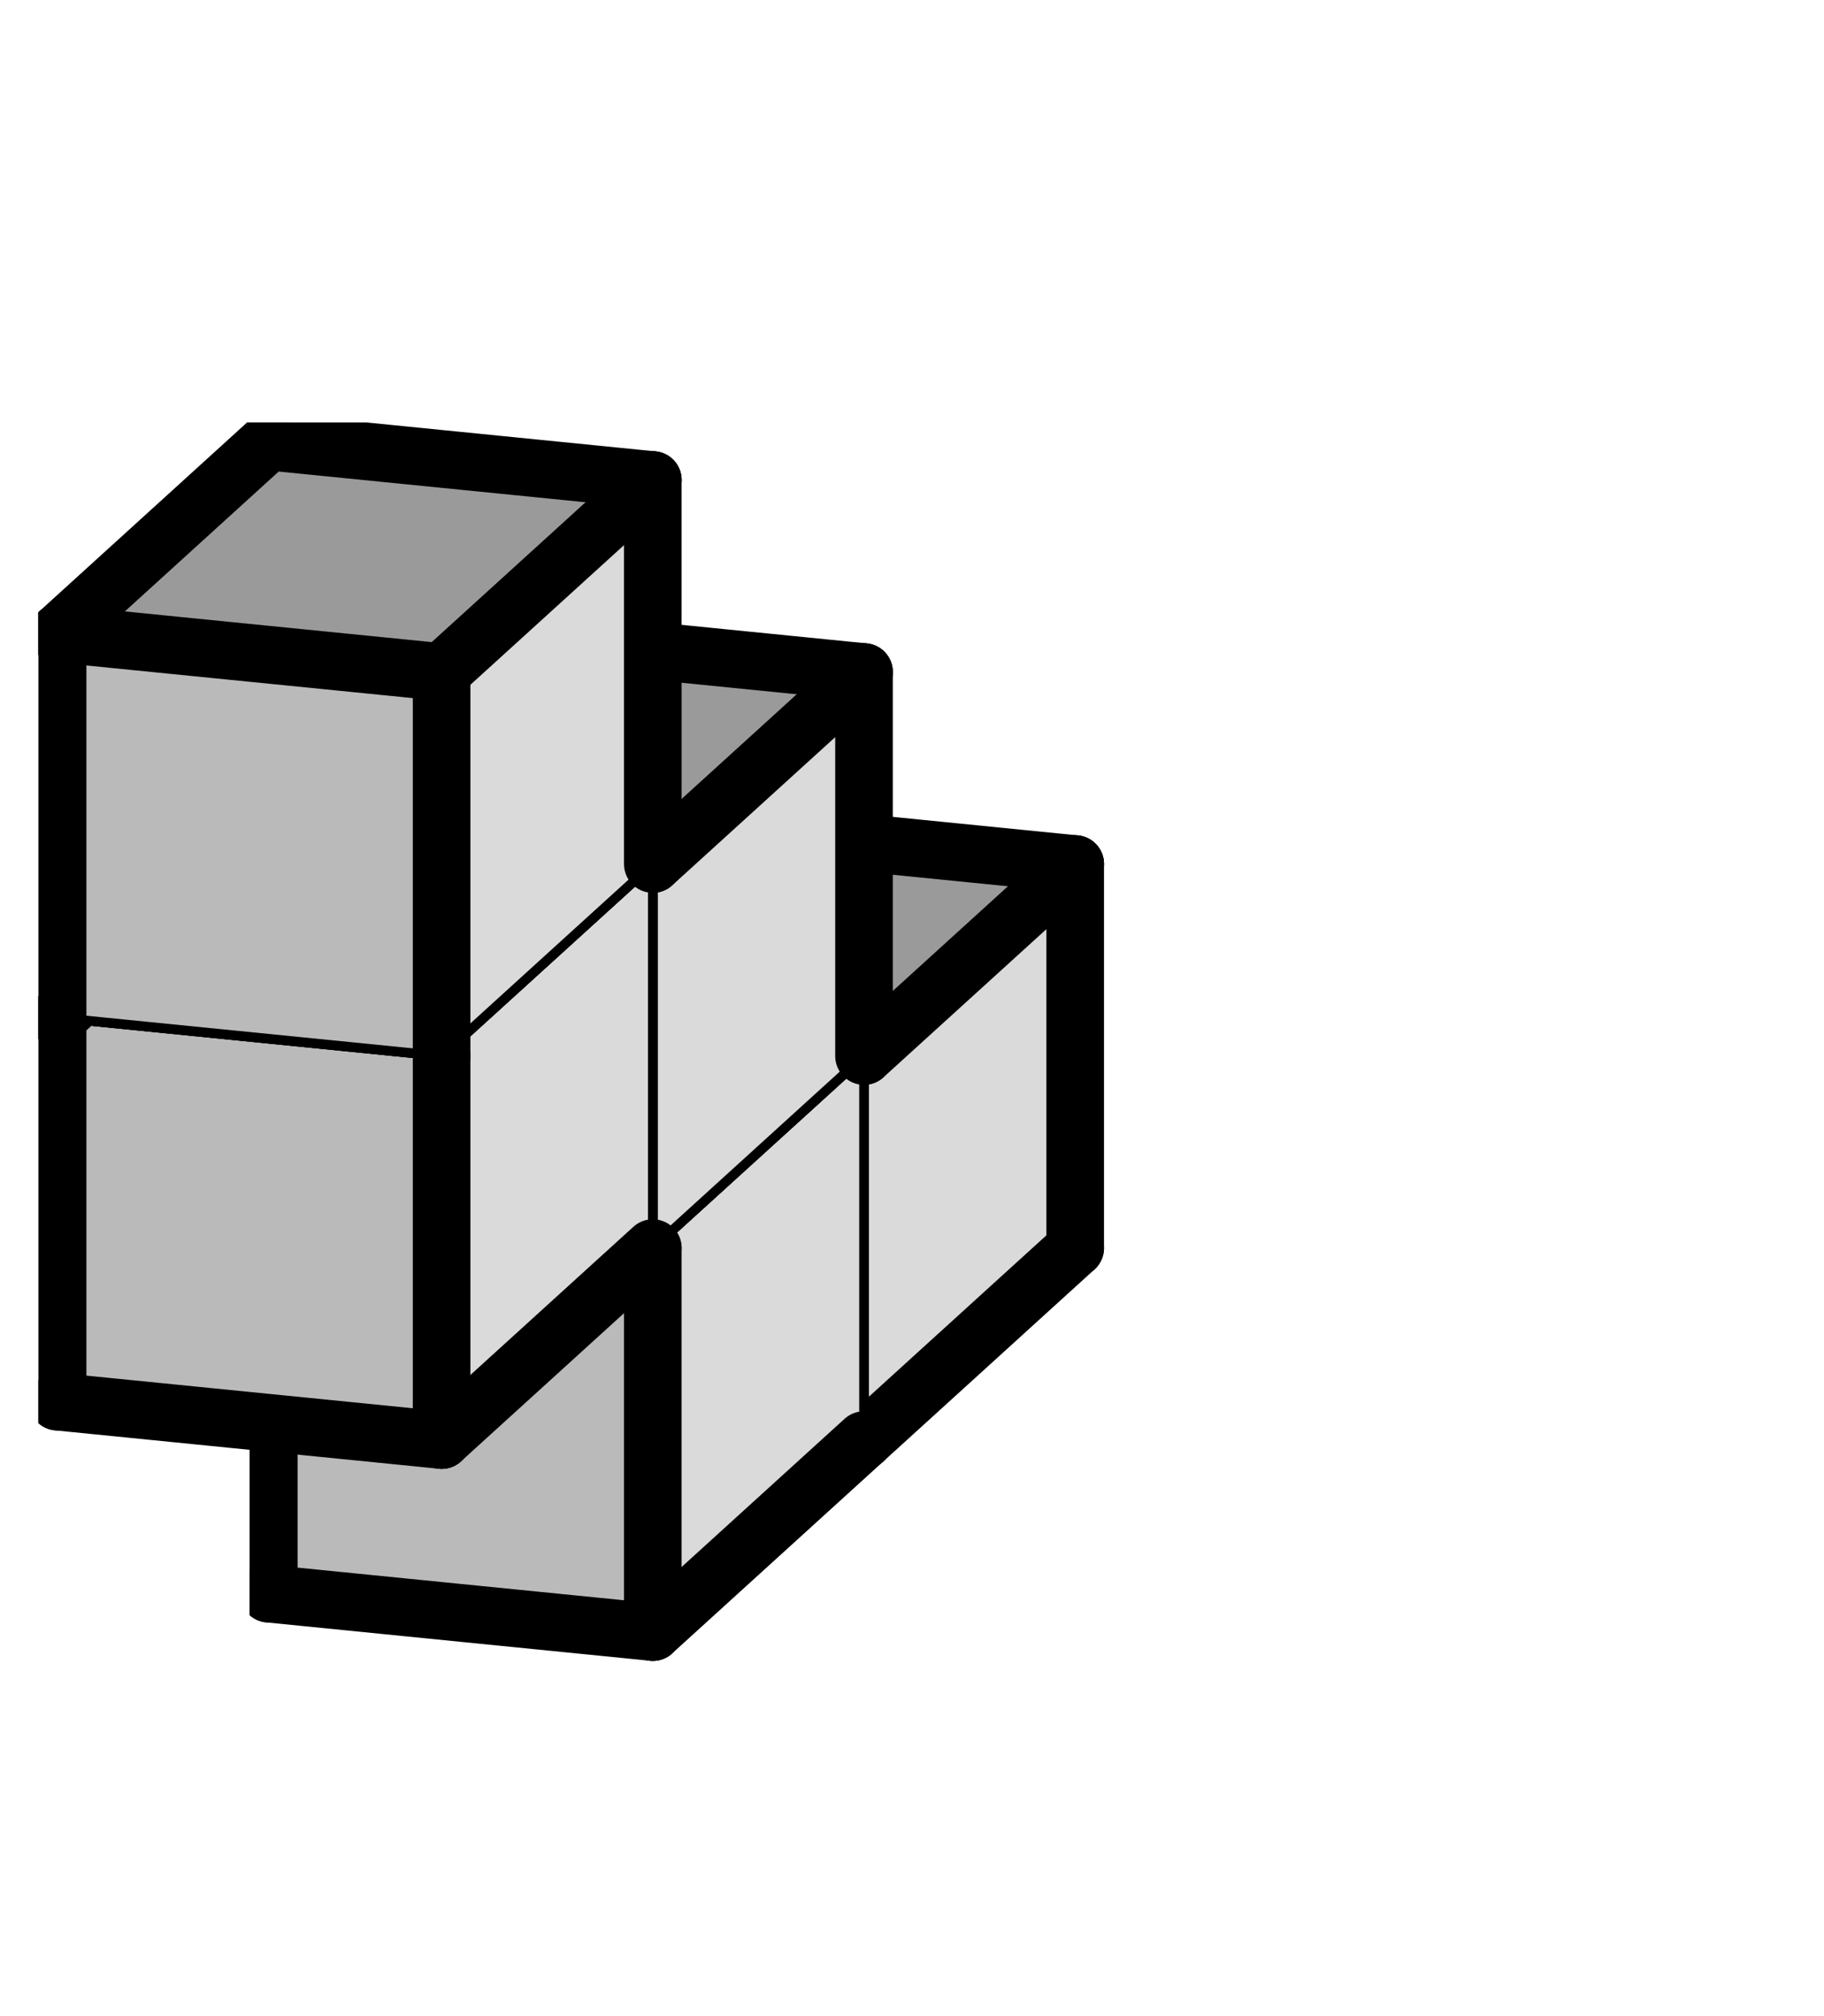
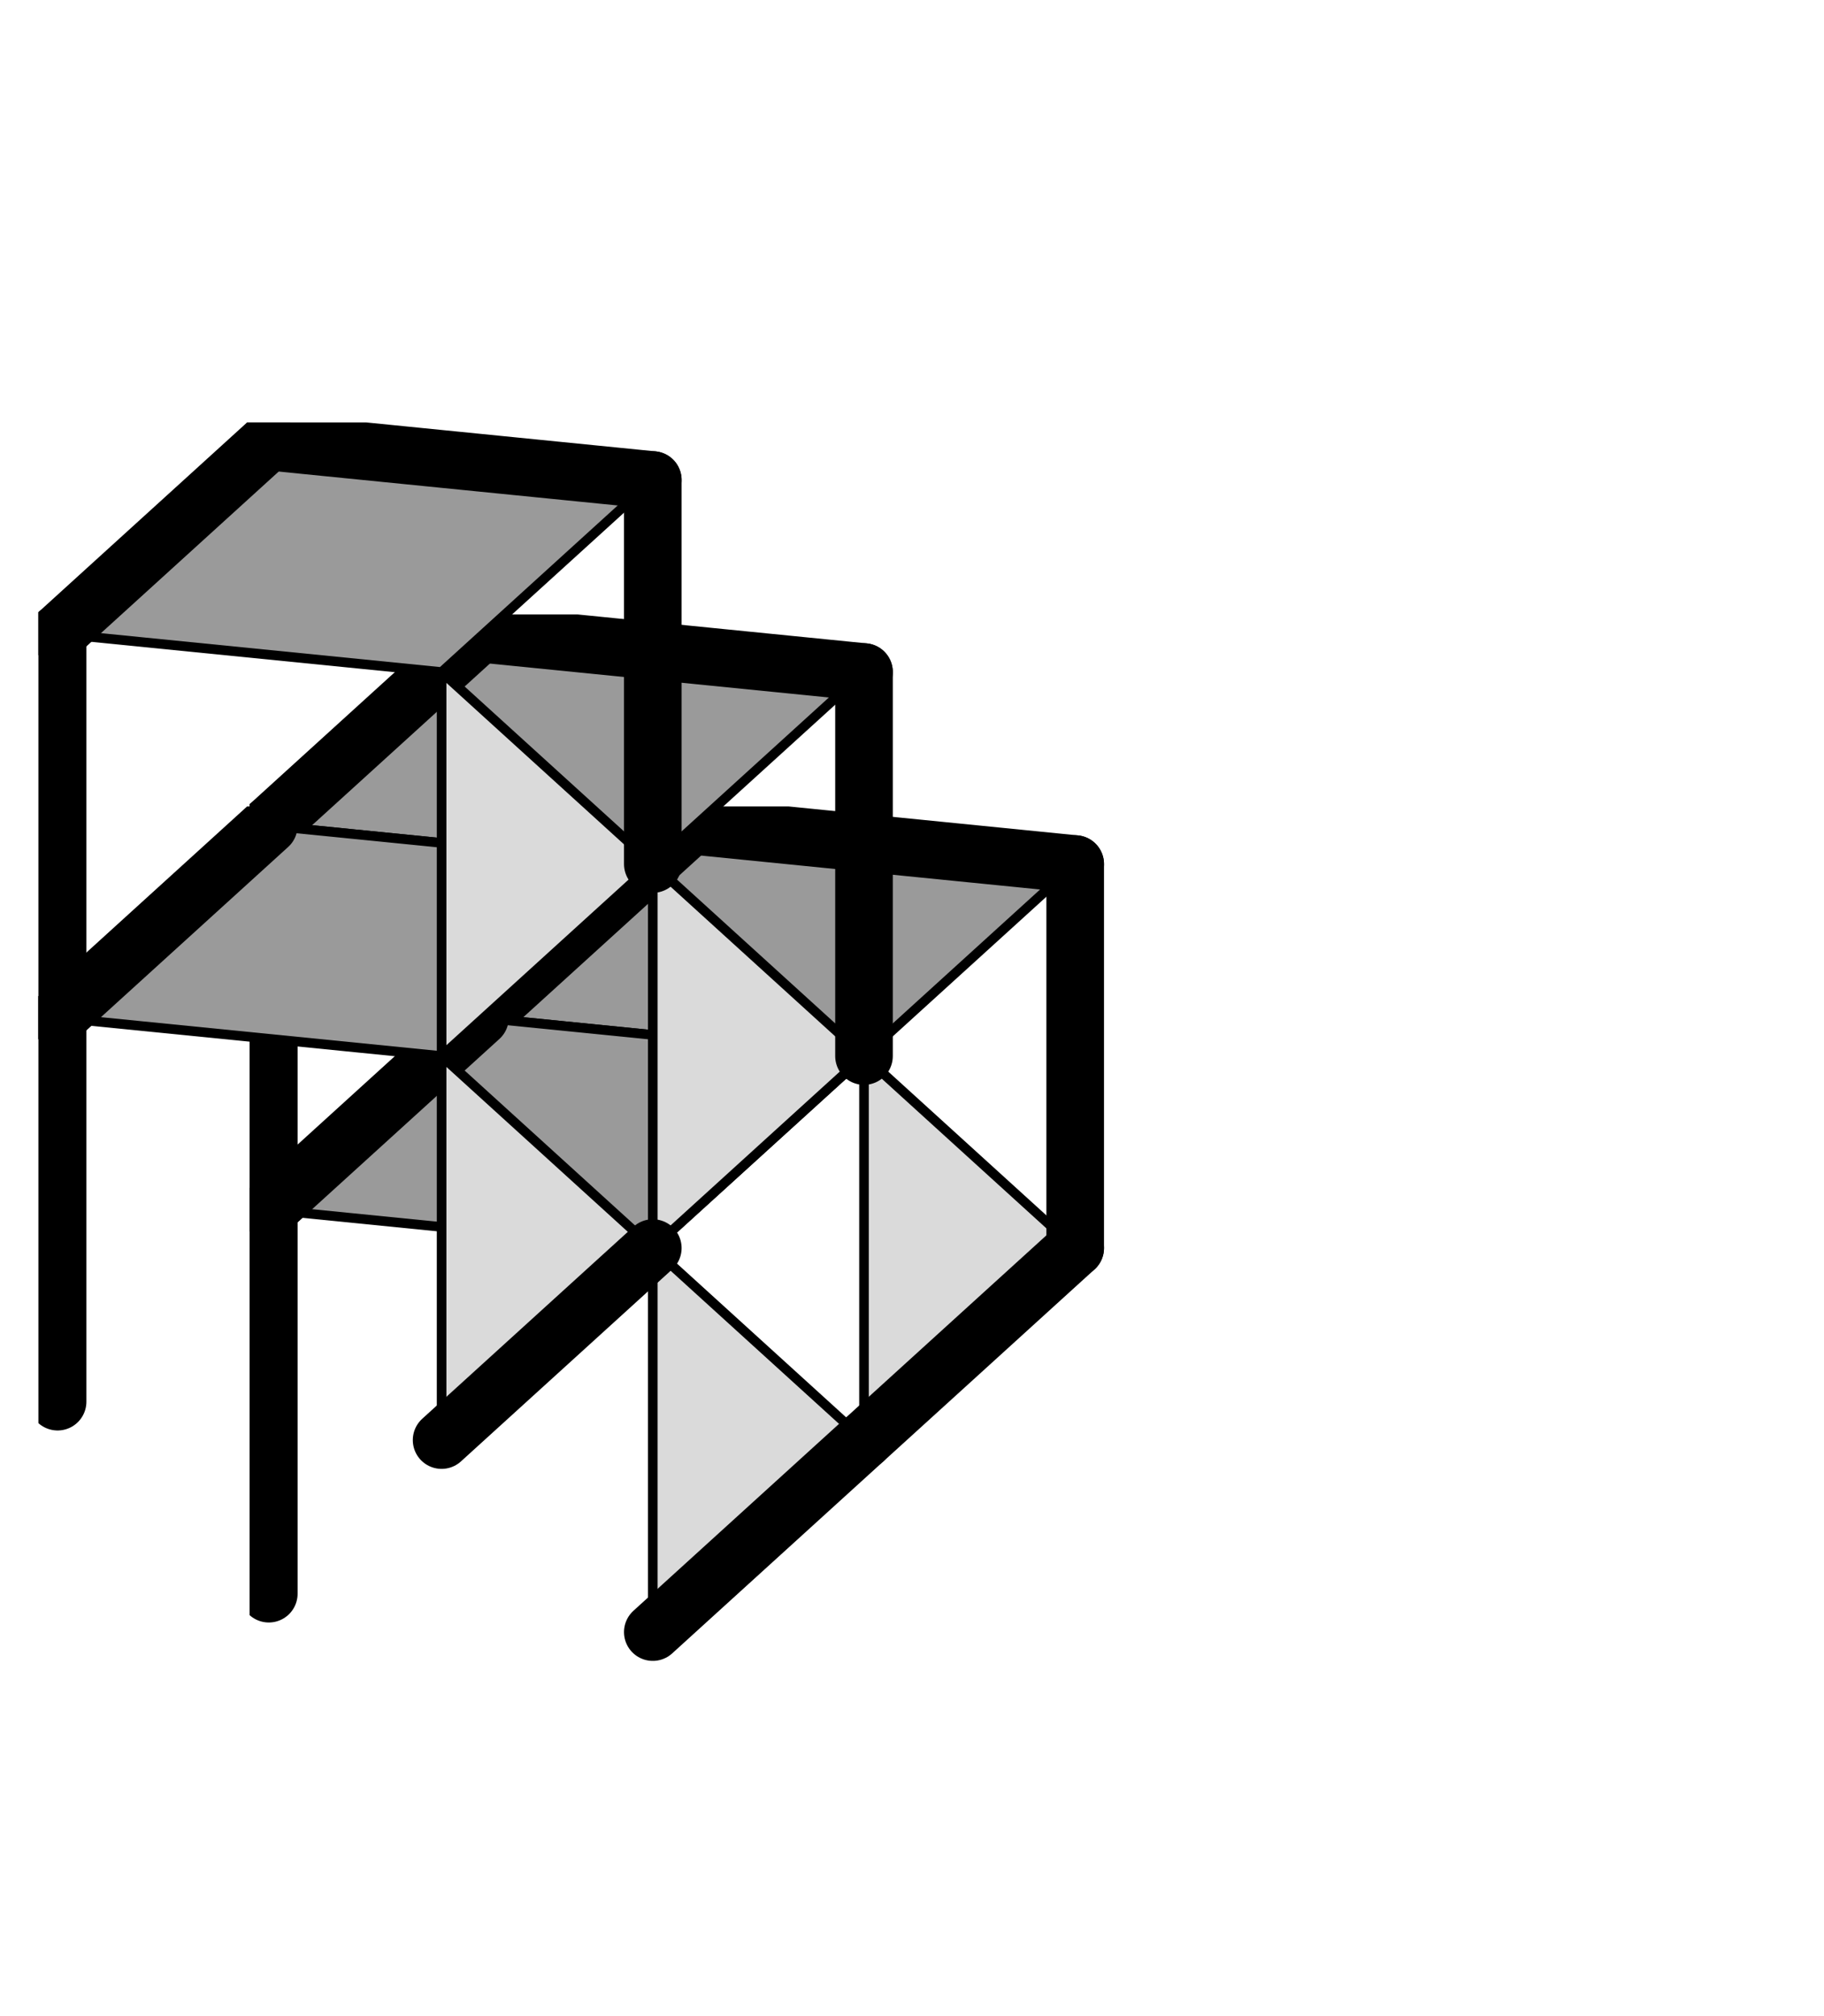
<svg xmlns="http://www.w3.org/2000/svg" xmlns:xlink="http://www.w3.org/1999/xlink" version="1.1" width="38px" height="42px">
  <symbol id="fa3b706e-ff23-4e71-b1bf-8a09b67bebd3box_-2">
    <path d="M21 13 L32 3 L32 23 L21 33 Z" stroke="gray" stroke-width=".5" fill-opacity="0" />
    <path d="M21 13 L1 11 L1 31 L21 33 Z" stroke="gray" stroke-width=".5" fill-opacity="0" />
    <path d="M21 13 L1 11 L12 1 L32 3 Z" stroke="gray" stroke-width=".5" fill-opacity="0" />
  </symbol>
  <symbol id="fa3b706e-ff23-4e71-b1bf-8a09b67bebd3line_1">
-     <line x1="21" y1="13" x2="32" y2="3" style="stroke-linecap:round;stroke:black;stroke-width:3" />
-   </symbol>
+     </symbol>
  <symbol id="fa3b706e-ff23-4e71-b1bf-8a09b67bebd3line_2">
    <line x1="32" y1="3" x2="32" y2="23" style="stroke-linecap:round;stroke:black;stroke-width:3" />
  </symbol>
  <symbol id="fa3b706e-ff23-4e71-b1bf-8a09b67bebd3line_3">
    <line x1="32" y1="23" x2="21" y2="33" style="stroke-linecap:round;stroke:black;stroke-width:3" />
  </symbol>
  <symbol id="fa3b706e-ff23-4e71-b1bf-8a09b67bebd3line_4">
-     <line x1="21" y1="33" x2="21" y2="13" style="stroke-linecap:round;stroke:black;stroke-width:3" />
-   </symbol>
+     </symbol>
  <symbol id="fa3b706e-ff23-4e71-b1bf-8a09b67bebd3line_5">
-     <line x1="21" y1="13" x2="1" y2="11" style="stroke-linecap:round;stroke:black;stroke-width:3" />
-   </symbol>
+     </symbol>
  <symbol id="fa3b706e-ff23-4e71-b1bf-8a09b67bebd3line_6">
    <line x1="1" y1="11" x2="1" y2="31" style="stroke-linecap:round;stroke:black;stroke-width:3" />
  </symbol>
  <symbol id="fa3b706e-ff23-4e71-b1bf-8a09b67bebd3line_7">
-     <line x1="1" y1="31" x2="21" y2="33" style="stroke-linecap:round;stroke:black;stroke-width:3" />
-   </symbol>
+     </symbol>
  <symbol id="fa3b706e-ff23-4e71-b1bf-8a09b67bebd3line_8">
    <line x1="1" y1="11" x2="12" y2="1" style="stroke-linecap:round;stroke:black;stroke-width:3" />
  </symbol>
  <symbol id="fa3b706e-ff23-4e71-b1bf-8a09b67bebd3line_9">
    <line x1="12" y1="1" x2="32" y2="3" style="stroke-linecap:round;stroke:black;stroke-width:3" />
  </symbol>
  <symbol id="fa3b706e-ff23-4e71-b1bf-8a09b67bebd3box_0">
-     <path d="M21 13 L32 3 L32 23 L21 33 Z" style="fill:#DADADA;stroke-width:.5;stroke:black" />
-     <path d="M21 13 L1 11 L1 31 L21 33 Z" style="fill:#BABABA;stroke-width:.5;stroke:black" />
+     <path d="M21 13 L32 23 L21 33 Z" style="fill:#DADADA;stroke-width:.5;stroke:black" />
    <path d="M21 13 L1 11 L12 1 L32 3 Z" style="fill:#9A9A9A;stroke-width:.5;stroke:black" />
  </symbol>
  <g transform="scale(0.4) translate(2,2) ">
    <use x="22" y="40" xlink:href="#origin" />
    <use x="22" y="40" xlink:href="#fa3b706e-ff23-4e71-b1bf-8a09b67bebd3box_0" />
    <use x="22" y="40" xlink:href="#fa3b706e-ff23-4e71-b1bf-8a09b67bebd3line_1" />
    <use x="22" y="40" xlink:href="#fa3b706e-ff23-4e71-b1bf-8a09b67bebd3line_2" />
    <use x="22" y="40" xlink:href="#fa3b706e-ff23-4e71-b1bf-8a09b67bebd3line_3" />
    <use x="22" y="40" xlink:href="#fa3b706e-ff23-4e71-b1bf-8a09b67bebd3line_6" />
    <use x="22" y="40" xlink:href="#fa3b706e-ff23-4e71-b1bf-8a09b67bebd3line_7" />
    <use x="22" y="40" xlink:href="#fa3b706e-ff23-4e71-b1bf-8a09b67bebd3line_8" />
    <use x="22" y="40" xlink:href="#fa3b706e-ff23-4e71-b1bf-8a09b67bebd3line_9" />
    <use x="11" y="50" xlink:href="#fa3b706e-ff23-4e71-b1bf-8a09b67bebd3box_0" />
    <use x="11" y="50" xlink:href="#fa3b706e-ff23-4e71-b1bf-8a09b67bebd3line_3" />
    <use x="11" y="50" xlink:href="#fa3b706e-ff23-4e71-b1bf-8a09b67bebd3line_4" />
    <use x="11" y="50" xlink:href="#fa3b706e-ff23-4e71-b1bf-8a09b67bebd3line_6" />
    <use x="11" y="50" xlink:href="#fa3b706e-ff23-4e71-b1bf-8a09b67bebd3line_7" />
    <use x="11" y="50" xlink:href="#fa3b706e-ff23-4e71-b1bf-8a09b67bebd3line_8" />
    <use x="11" y="30" xlink:href="#fa3b706e-ff23-4e71-b1bf-8a09b67bebd3box_0" />
    <use x="11" y="30" xlink:href="#fa3b706e-ff23-4e71-b1bf-8a09b67bebd3line_1" />
    <use x="11" y="30" xlink:href="#fa3b706e-ff23-4e71-b1bf-8a09b67bebd3line_2" />
    <use x="11" y="30" xlink:href="#fa3b706e-ff23-4e71-b1bf-8a09b67bebd3line_6" />
    <use x="11" y="30" xlink:href="#fa3b706e-ff23-4e71-b1bf-8a09b67bebd3line_8" />
    <use x="11" y="30" xlink:href="#fa3b706e-ff23-4e71-b1bf-8a09b67bebd3line_9" />
    <use x="0" y="40" xlink:href="#fa3b706e-ff23-4e71-b1bf-8a09b67bebd3box_0" />
    <use x="0" y="40" xlink:href="#fa3b706e-ff23-4e71-b1bf-8a09b67bebd3line_3" />
    <use x="0" y="40" xlink:href="#fa3b706e-ff23-4e71-b1bf-8a09b67bebd3line_4" />
    <use x="0" y="40" xlink:href="#fa3b706e-ff23-4e71-b1bf-8a09b67bebd3line_6" />
    <use x="0" y="40" xlink:href="#fa3b706e-ff23-4e71-b1bf-8a09b67bebd3line_7" />
    <use x="0" y="40" xlink:href="#fa3b706e-ff23-4e71-b1bf-8a09b67bebd3line_8" />
    <use x="0" y="20" xlink:href="#fa3b706e-ff23-4e71-b1bf-8a09b67bebd3box_0" />
    <use x="0" y="20" xlink:href="#fa3b706e-ff23-4e71-b1bf-8a09b67bebd3line_1" />
    <use x="0" y="20" xlink:href="#fa3b706e-ff23-4e71-b1bf-8a09b67bebd3line_2" />
    <use x="0" y="20" xlink:href="#fa3b706e-ff23-4e71-b1bf-8a09b67bebd3line_4" />
    <use x="0" y="20" xlink:href="#fa3b706e-ff23-4e71-b1bf-8a09b67bebd3line_5" />
    <use x="0" y="20" xlink:href="#fa3b706e-ff23-4e71-b1bf-8a09b67bebd3line_6" />
    <use x="0" y="20" xlink:href="#fa3b706e-ff23-4e71-b1bf-8a09b67bebd3line_8" />
    <use x="0" y="20" xlink:href="#fa3b706e-ff23-4e71-b1bf-8a09b67bebd3line_9" />
  </g>
  <g transform="scale(0.4) translate(2,2) ">

</g>
</svg>